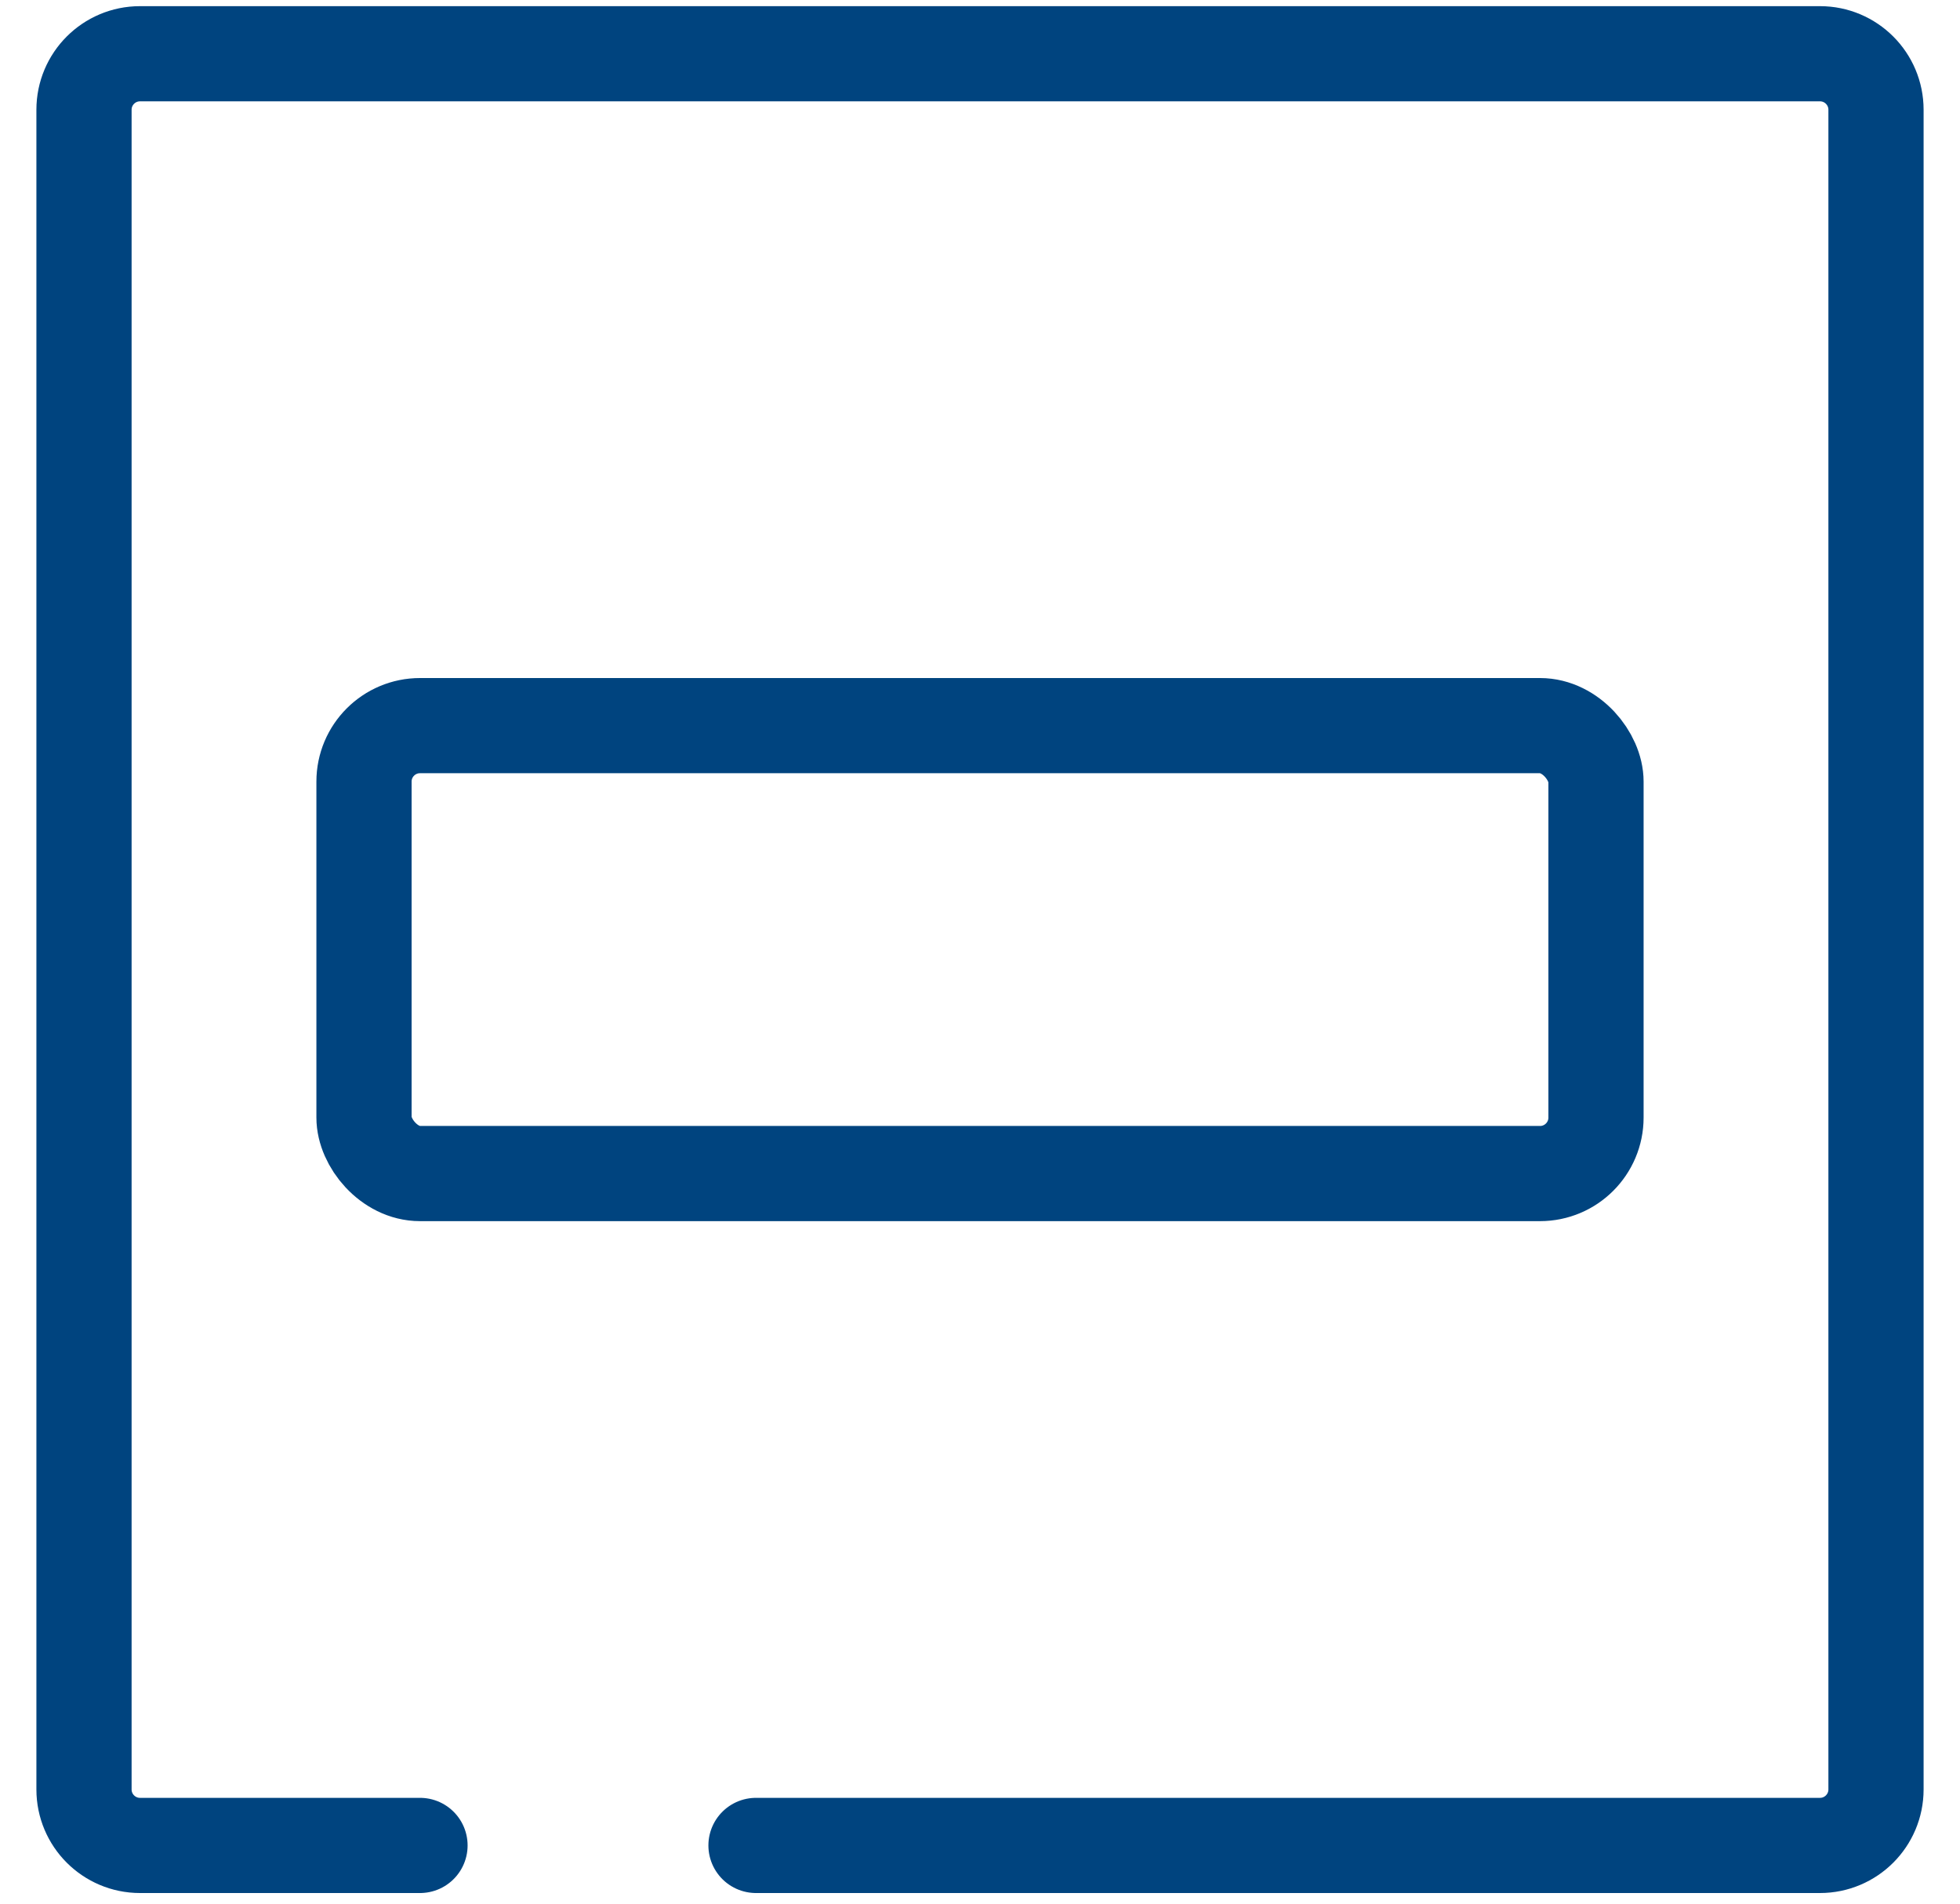
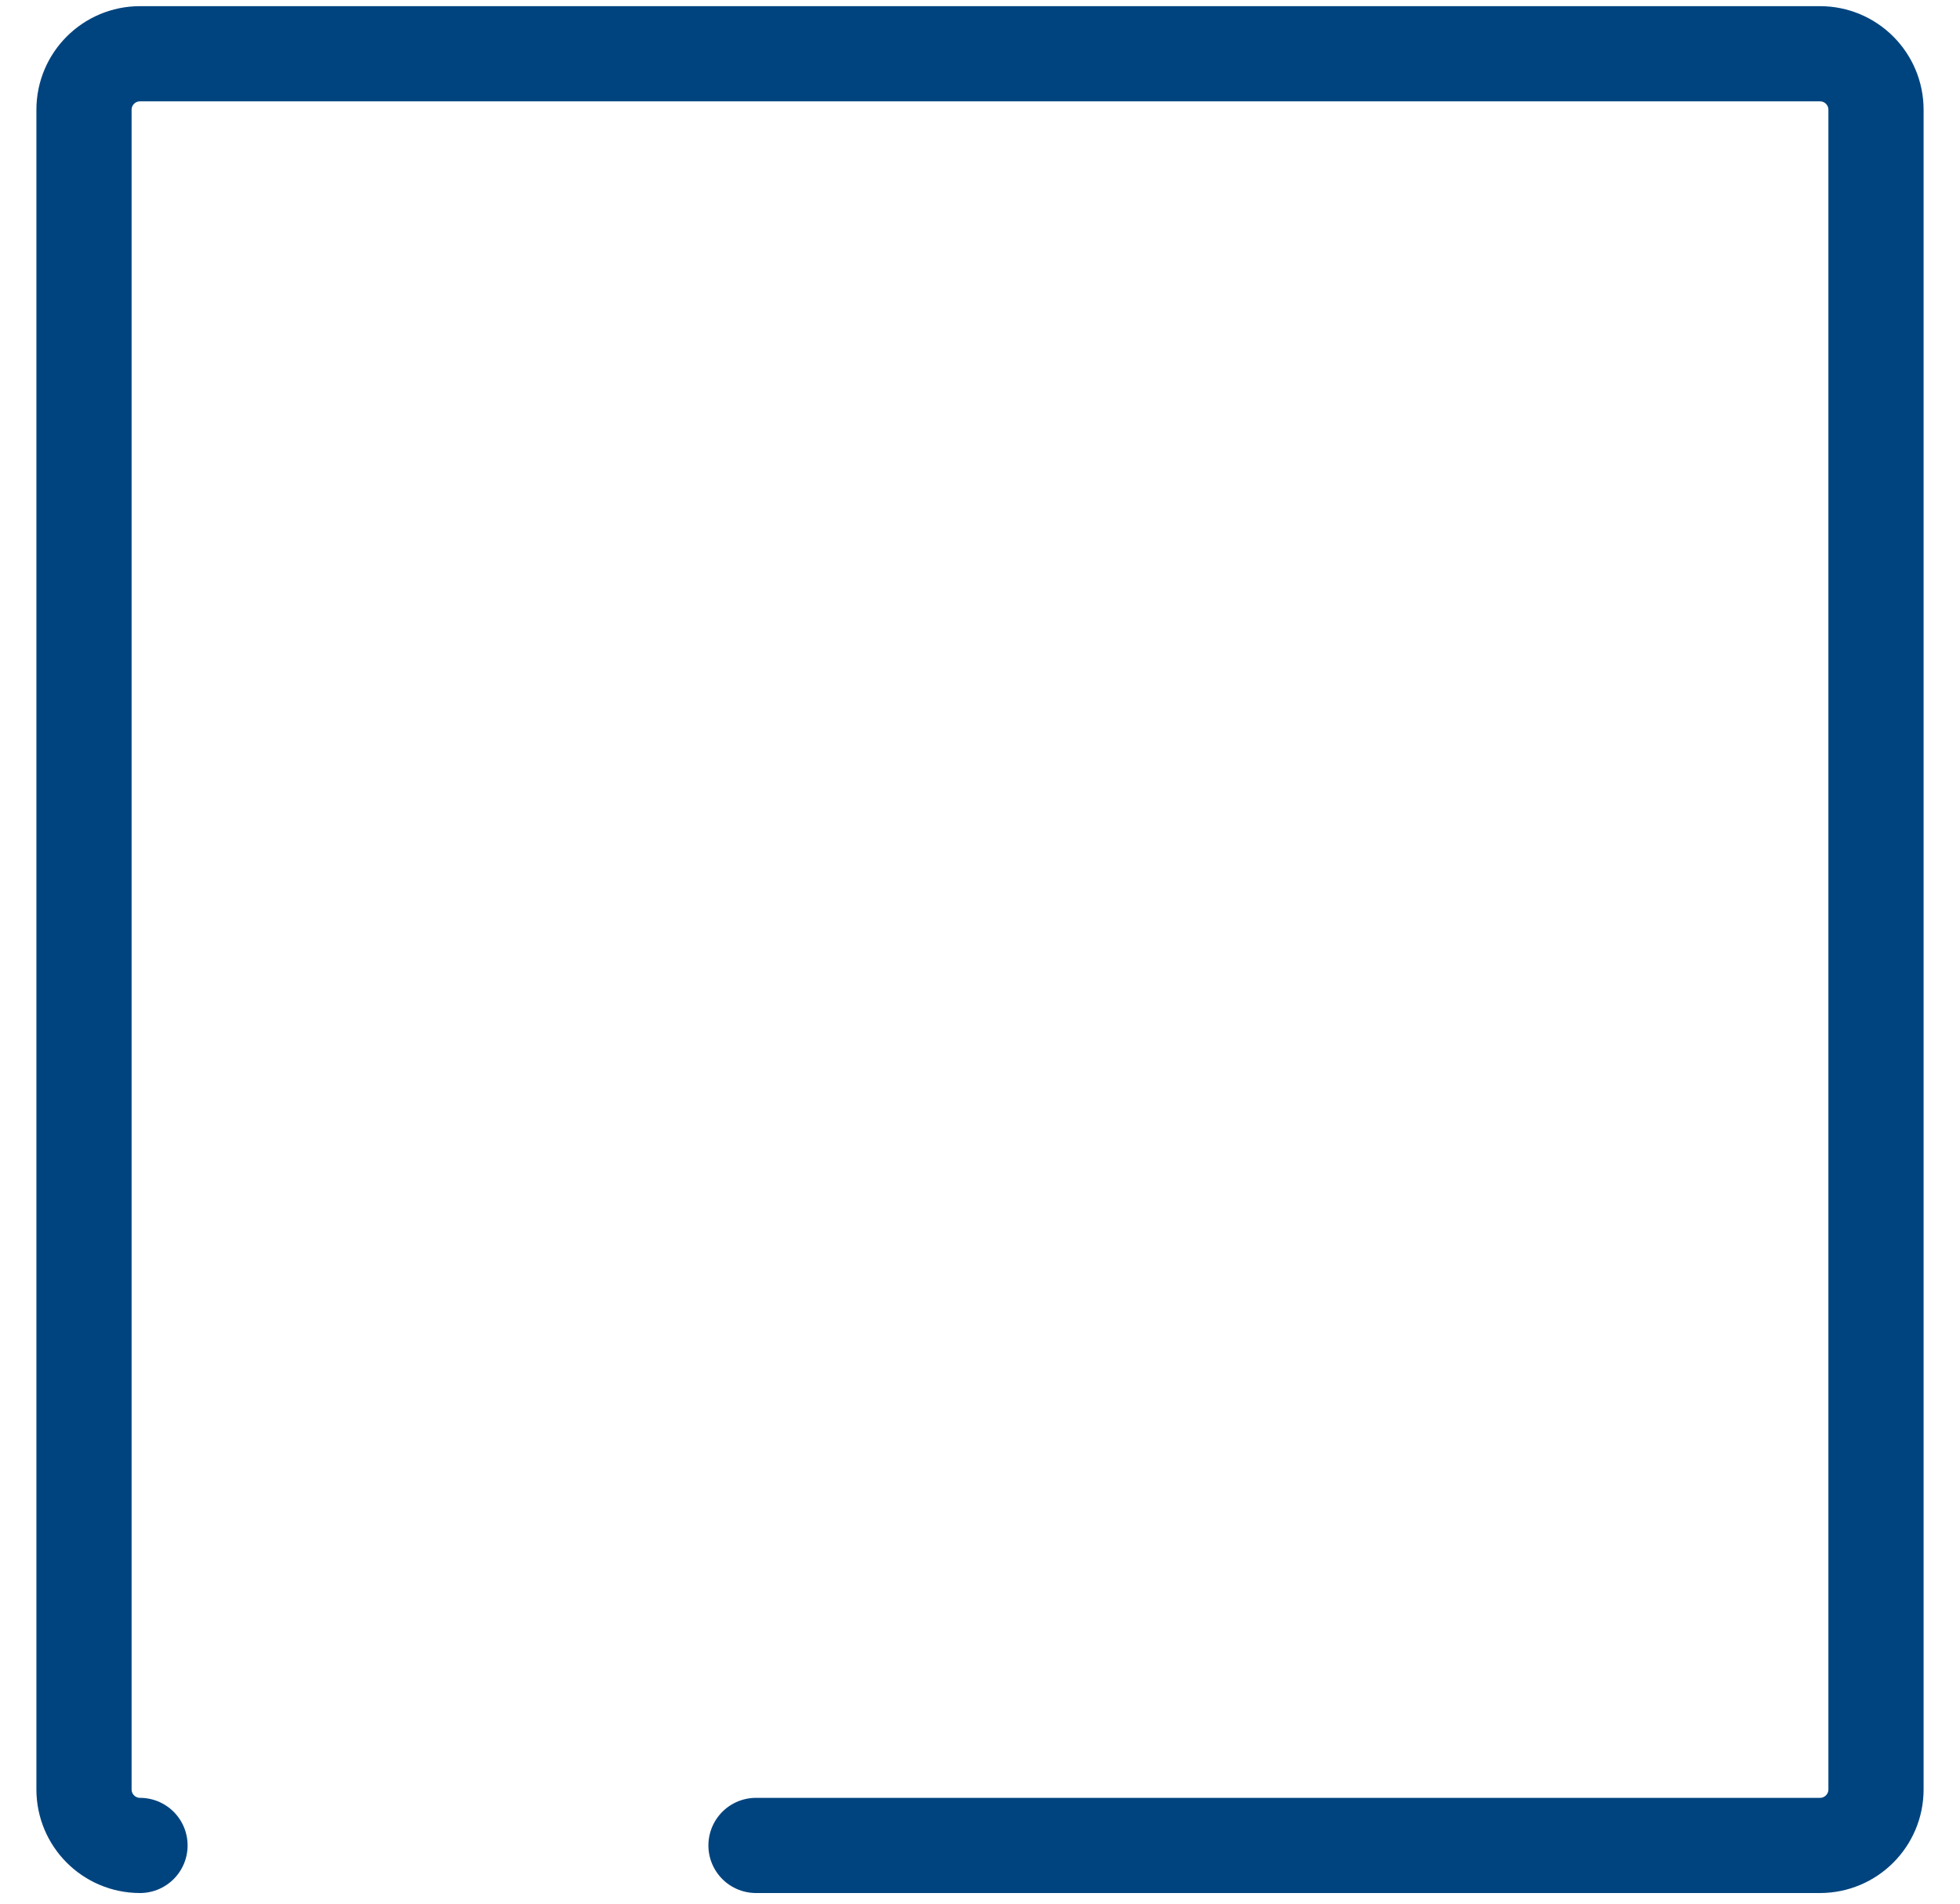
<svg xmlns="http://www.w3.org/2000/svg" width="35" height="34" viewBox="0 0 35 34" fill="none">
-   <path d="M13.5 32.96L32.5 32.96C33.052 32.96 33.5 32.512 33.5 31.96L33.5 1.96C33.5 1.408 33.052 0.96 32.5 0.96L2.5 0.96C1.948 0.96 1.5 1.408 1.5 1.96L1.5 31.96C1.5 32.512 1.948 32.96 2.5 32.96L7.5 32.96" stroke="#00447F" stroke-width="1.7" stroke-linecap="round" />
-   <rect x="6.5" y="12.96" width="22" height="8" rx="1" stroke="#00447F" stroke-width="1.7" />
+   <path d="M13.5 32.96L32.5 32.96C33.052 32.96 33.5 32.512 33.5 31.96L33.5 1.96C33.5 1.408 33.052 0.96 32.5 0.96L2.5 0.96C1.948 0.96 1.5 1.408 1.5 1.96L1.5 31.96C1.5 32.512 1.948 32.96 2.5 32.96" stroke="#00447F" stroke-width="1.7" stroke-linecap="round" />
</svg>